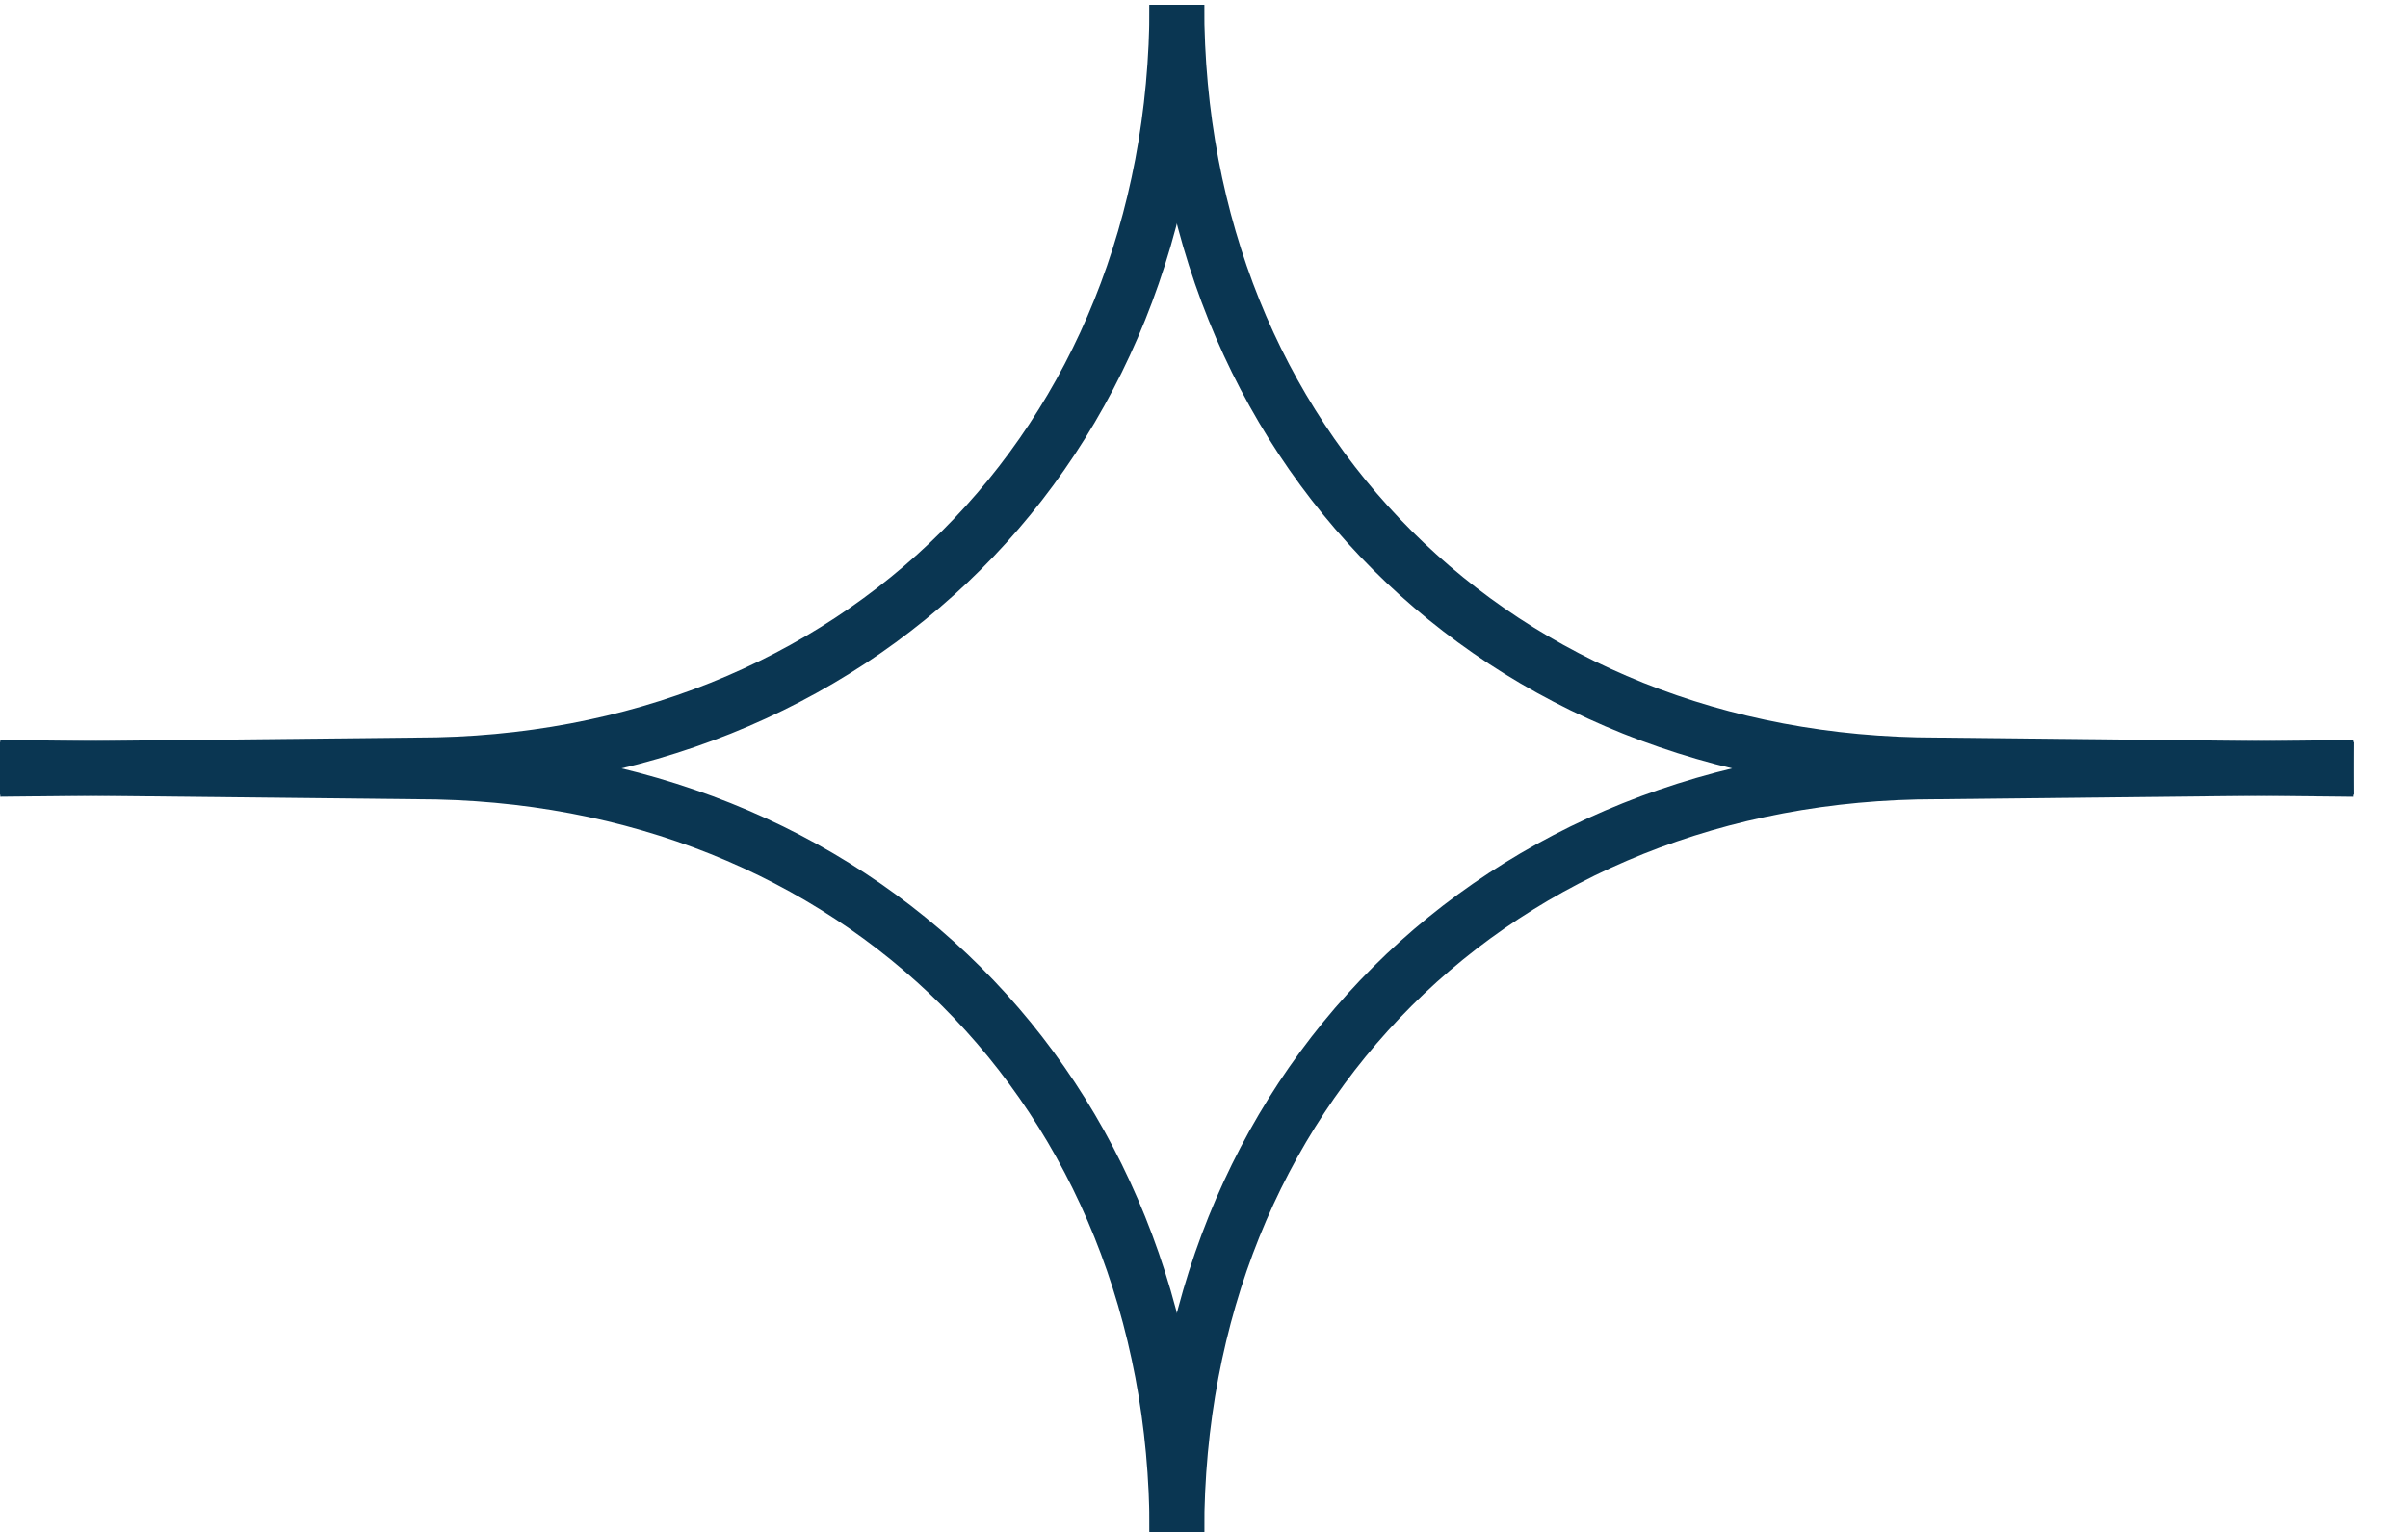
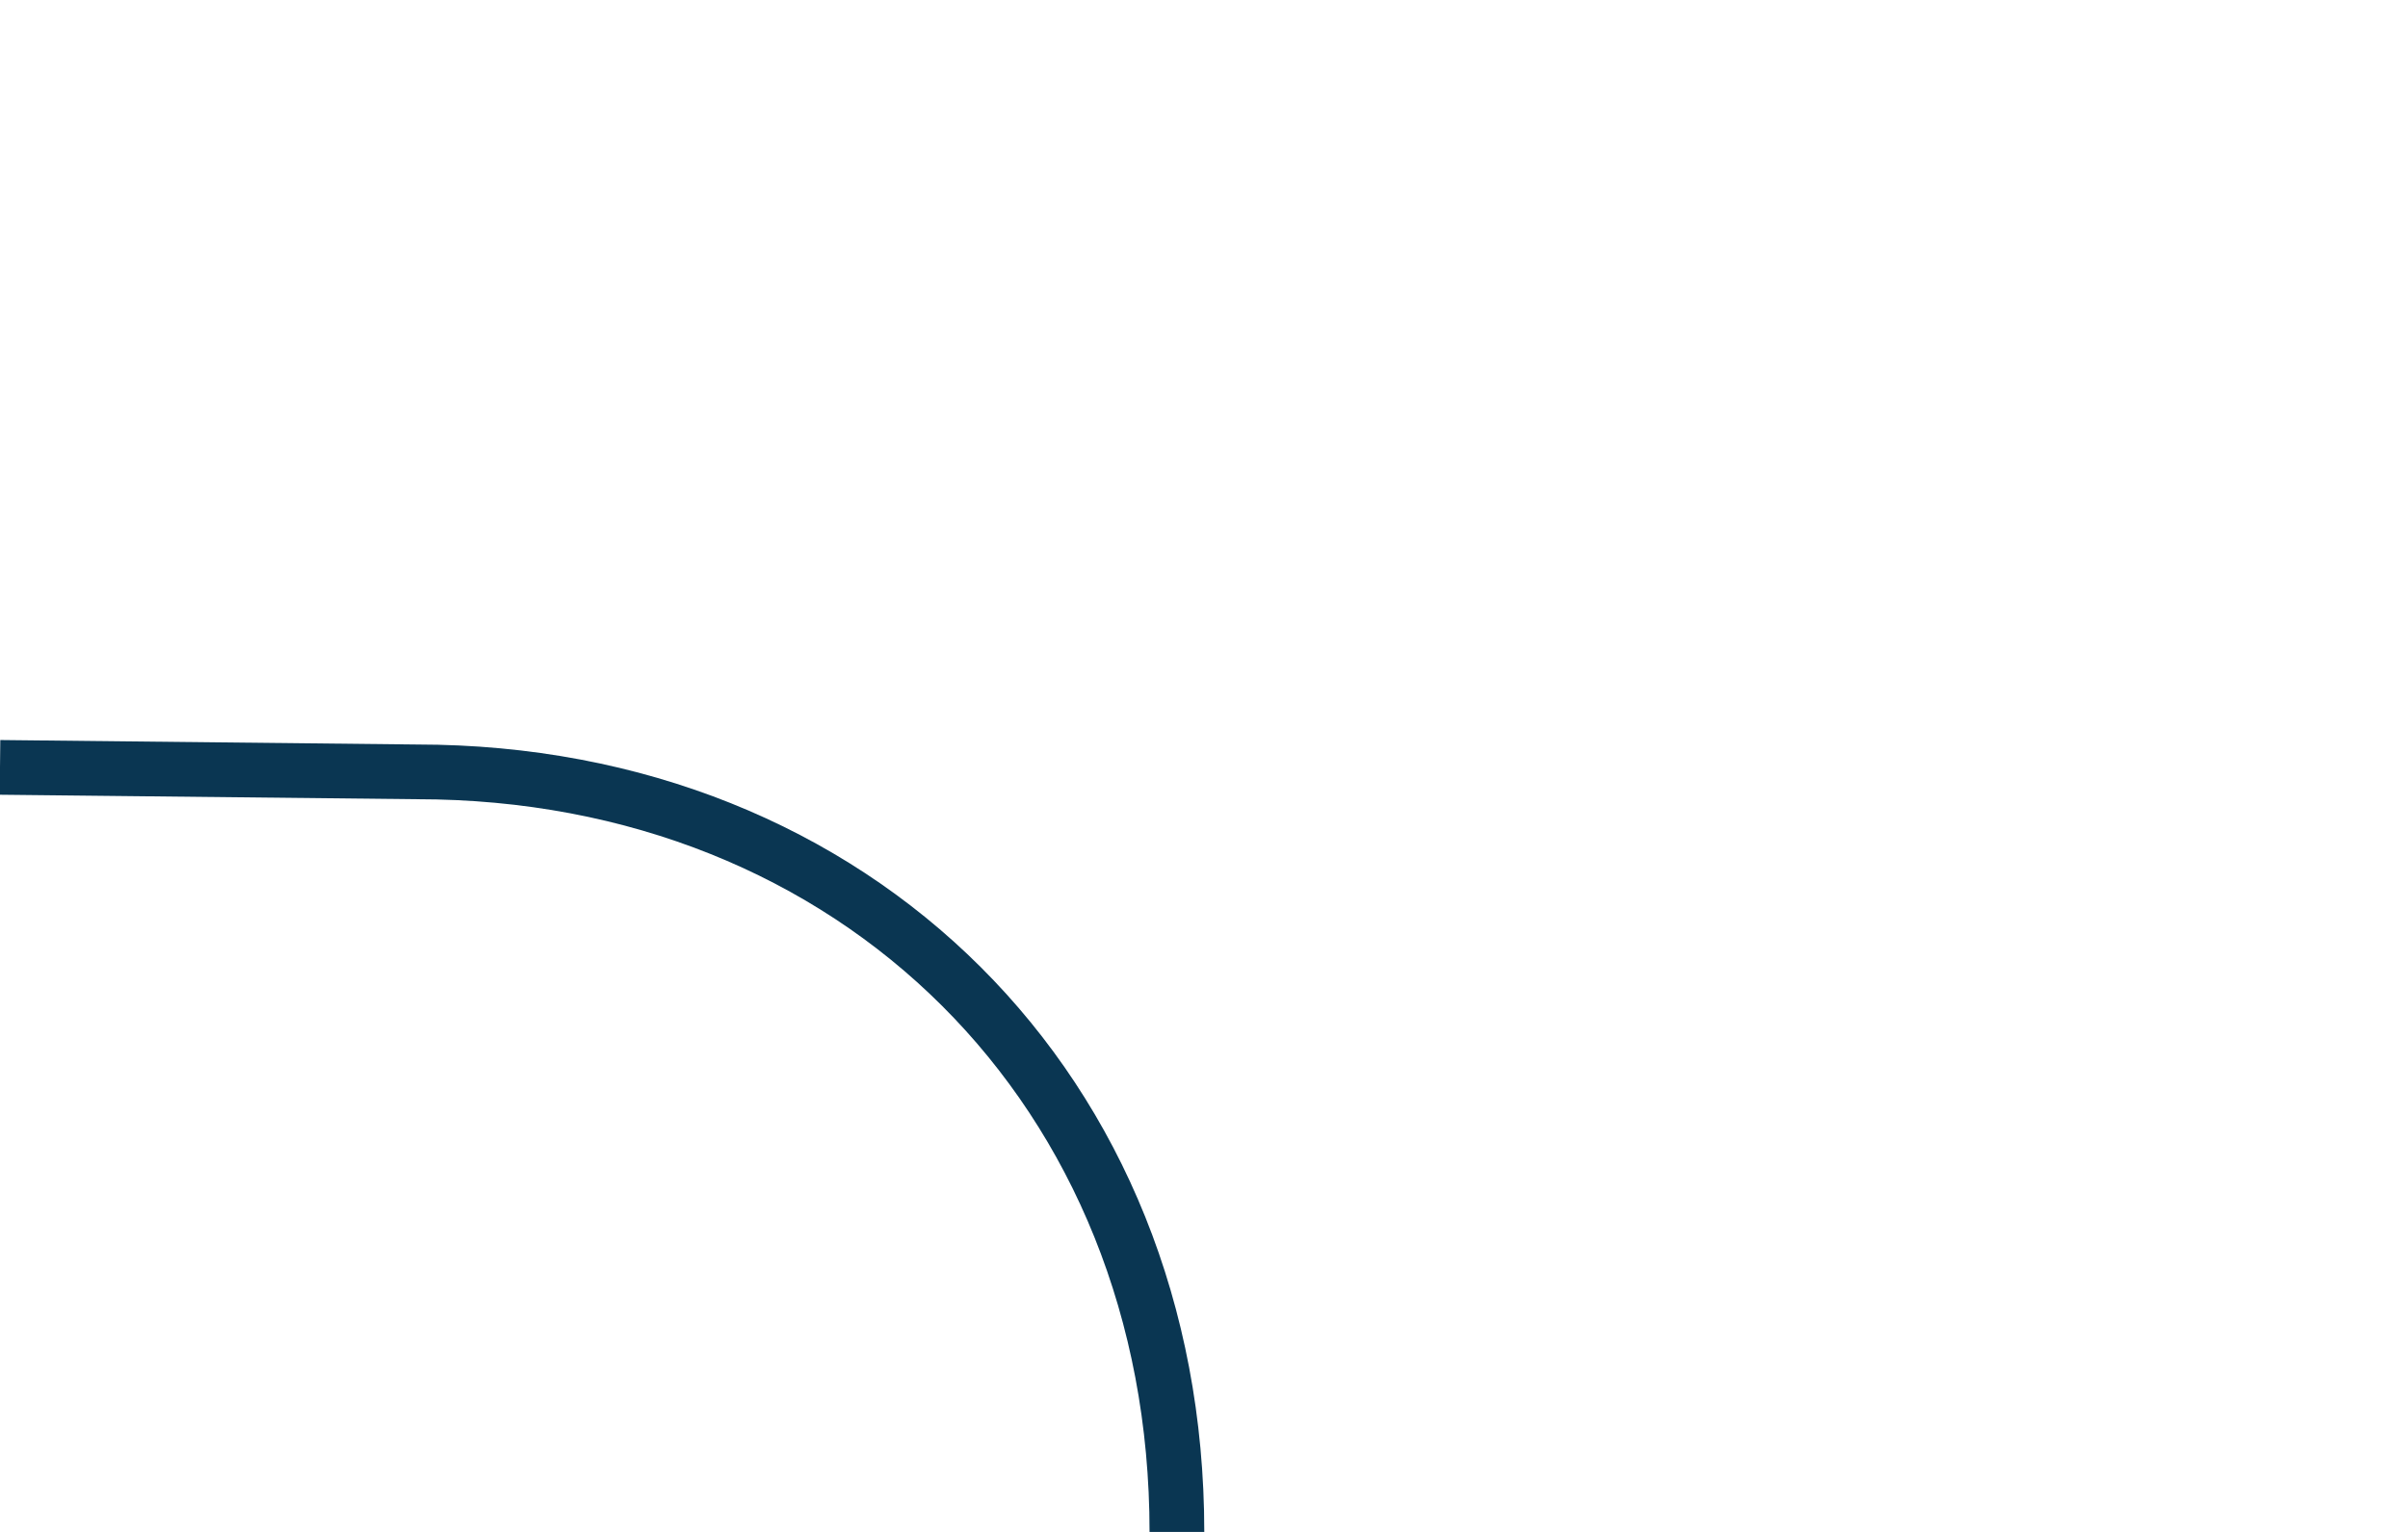
<svg xmlns="http://www.w3.org/2000/svg" width="44" height="28" viewBox="0 0 44 28" fill="none">
-   <path d="M43.008 14.063L35.392 13.981C27.377 13.981 21.504 8.154 21.504 0.089" stroke="#0A3652" stroke-miterlimit="10" />
-   <path d="M21.504 28C21.504 19.934 27.376 14.108 35.392 14.108L43.008 14.026" stroke="#0A3652" stroke-miterlimit="10" />
-   <path d="M21.504 0.088C21.504 8.154 15.632 13.981 7.616 13.981L0 14.062" stroke="#0A3652" stroke-miterlimit="10" />
  <path d="M0 14.026L7.616 14.108C15.631 14.108 21.505 19.935 21.505 28" stroke="#0A3652" stroke-miterlimit="10" />
</svg>